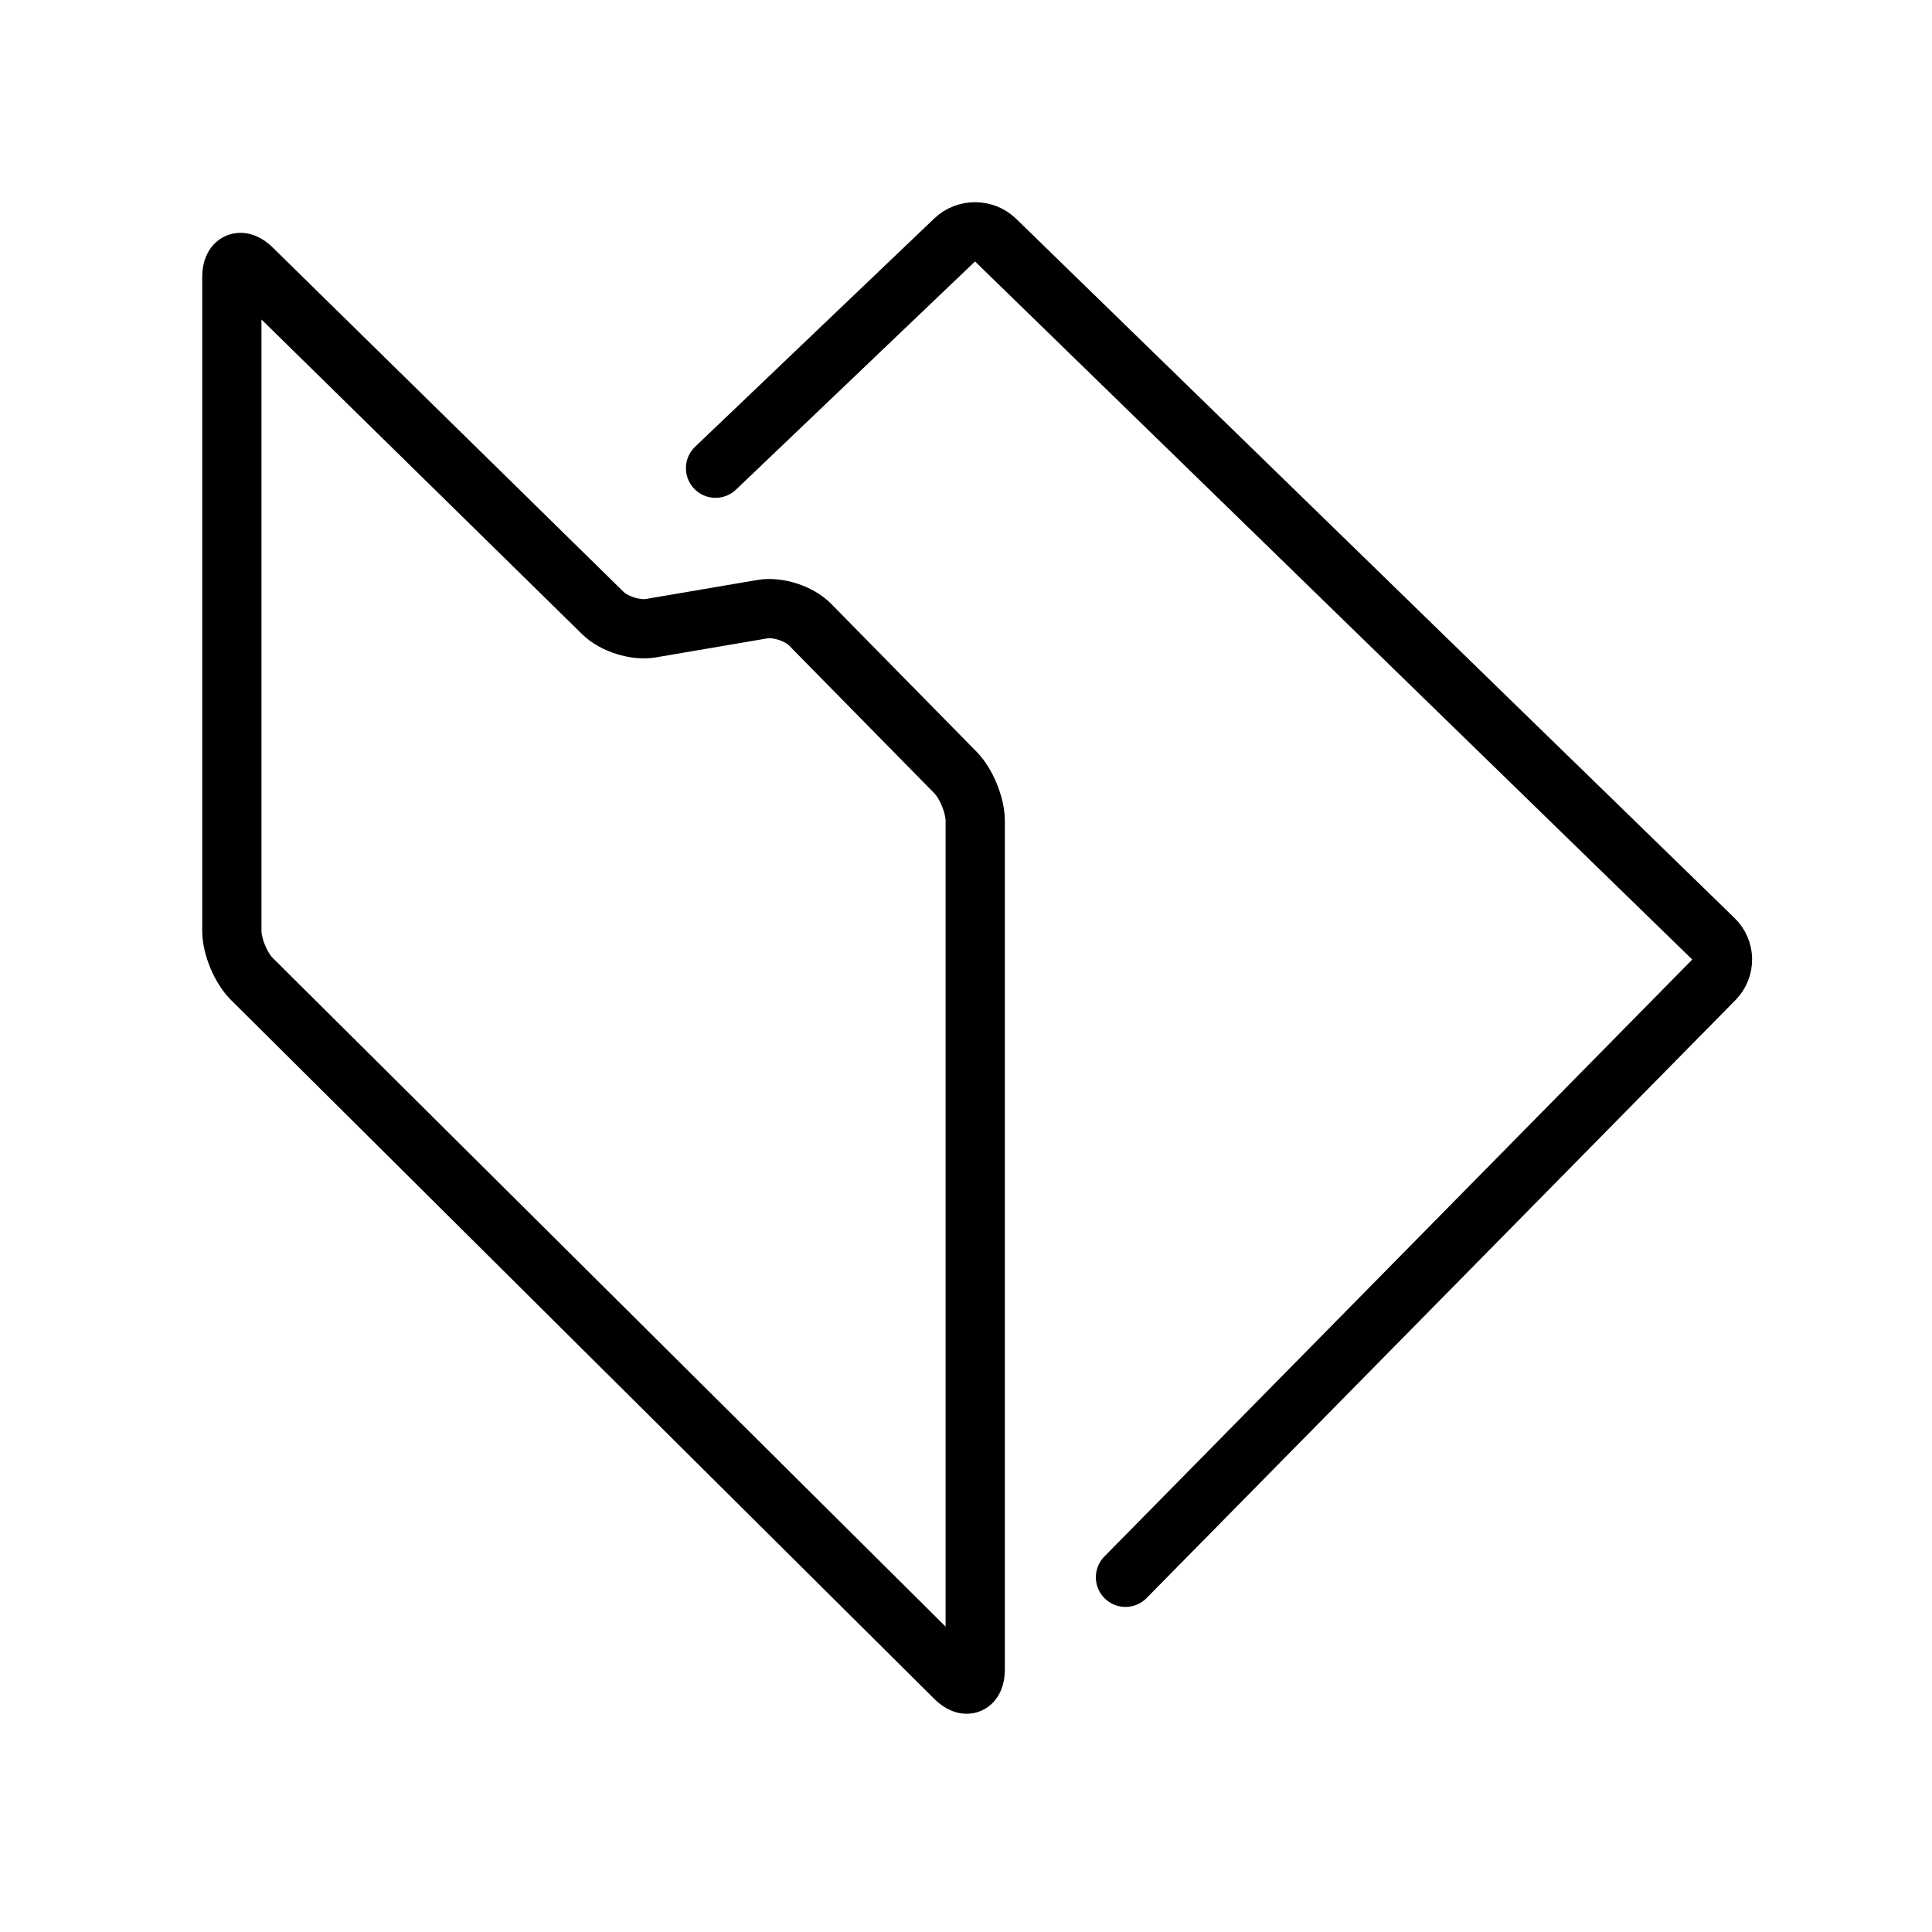
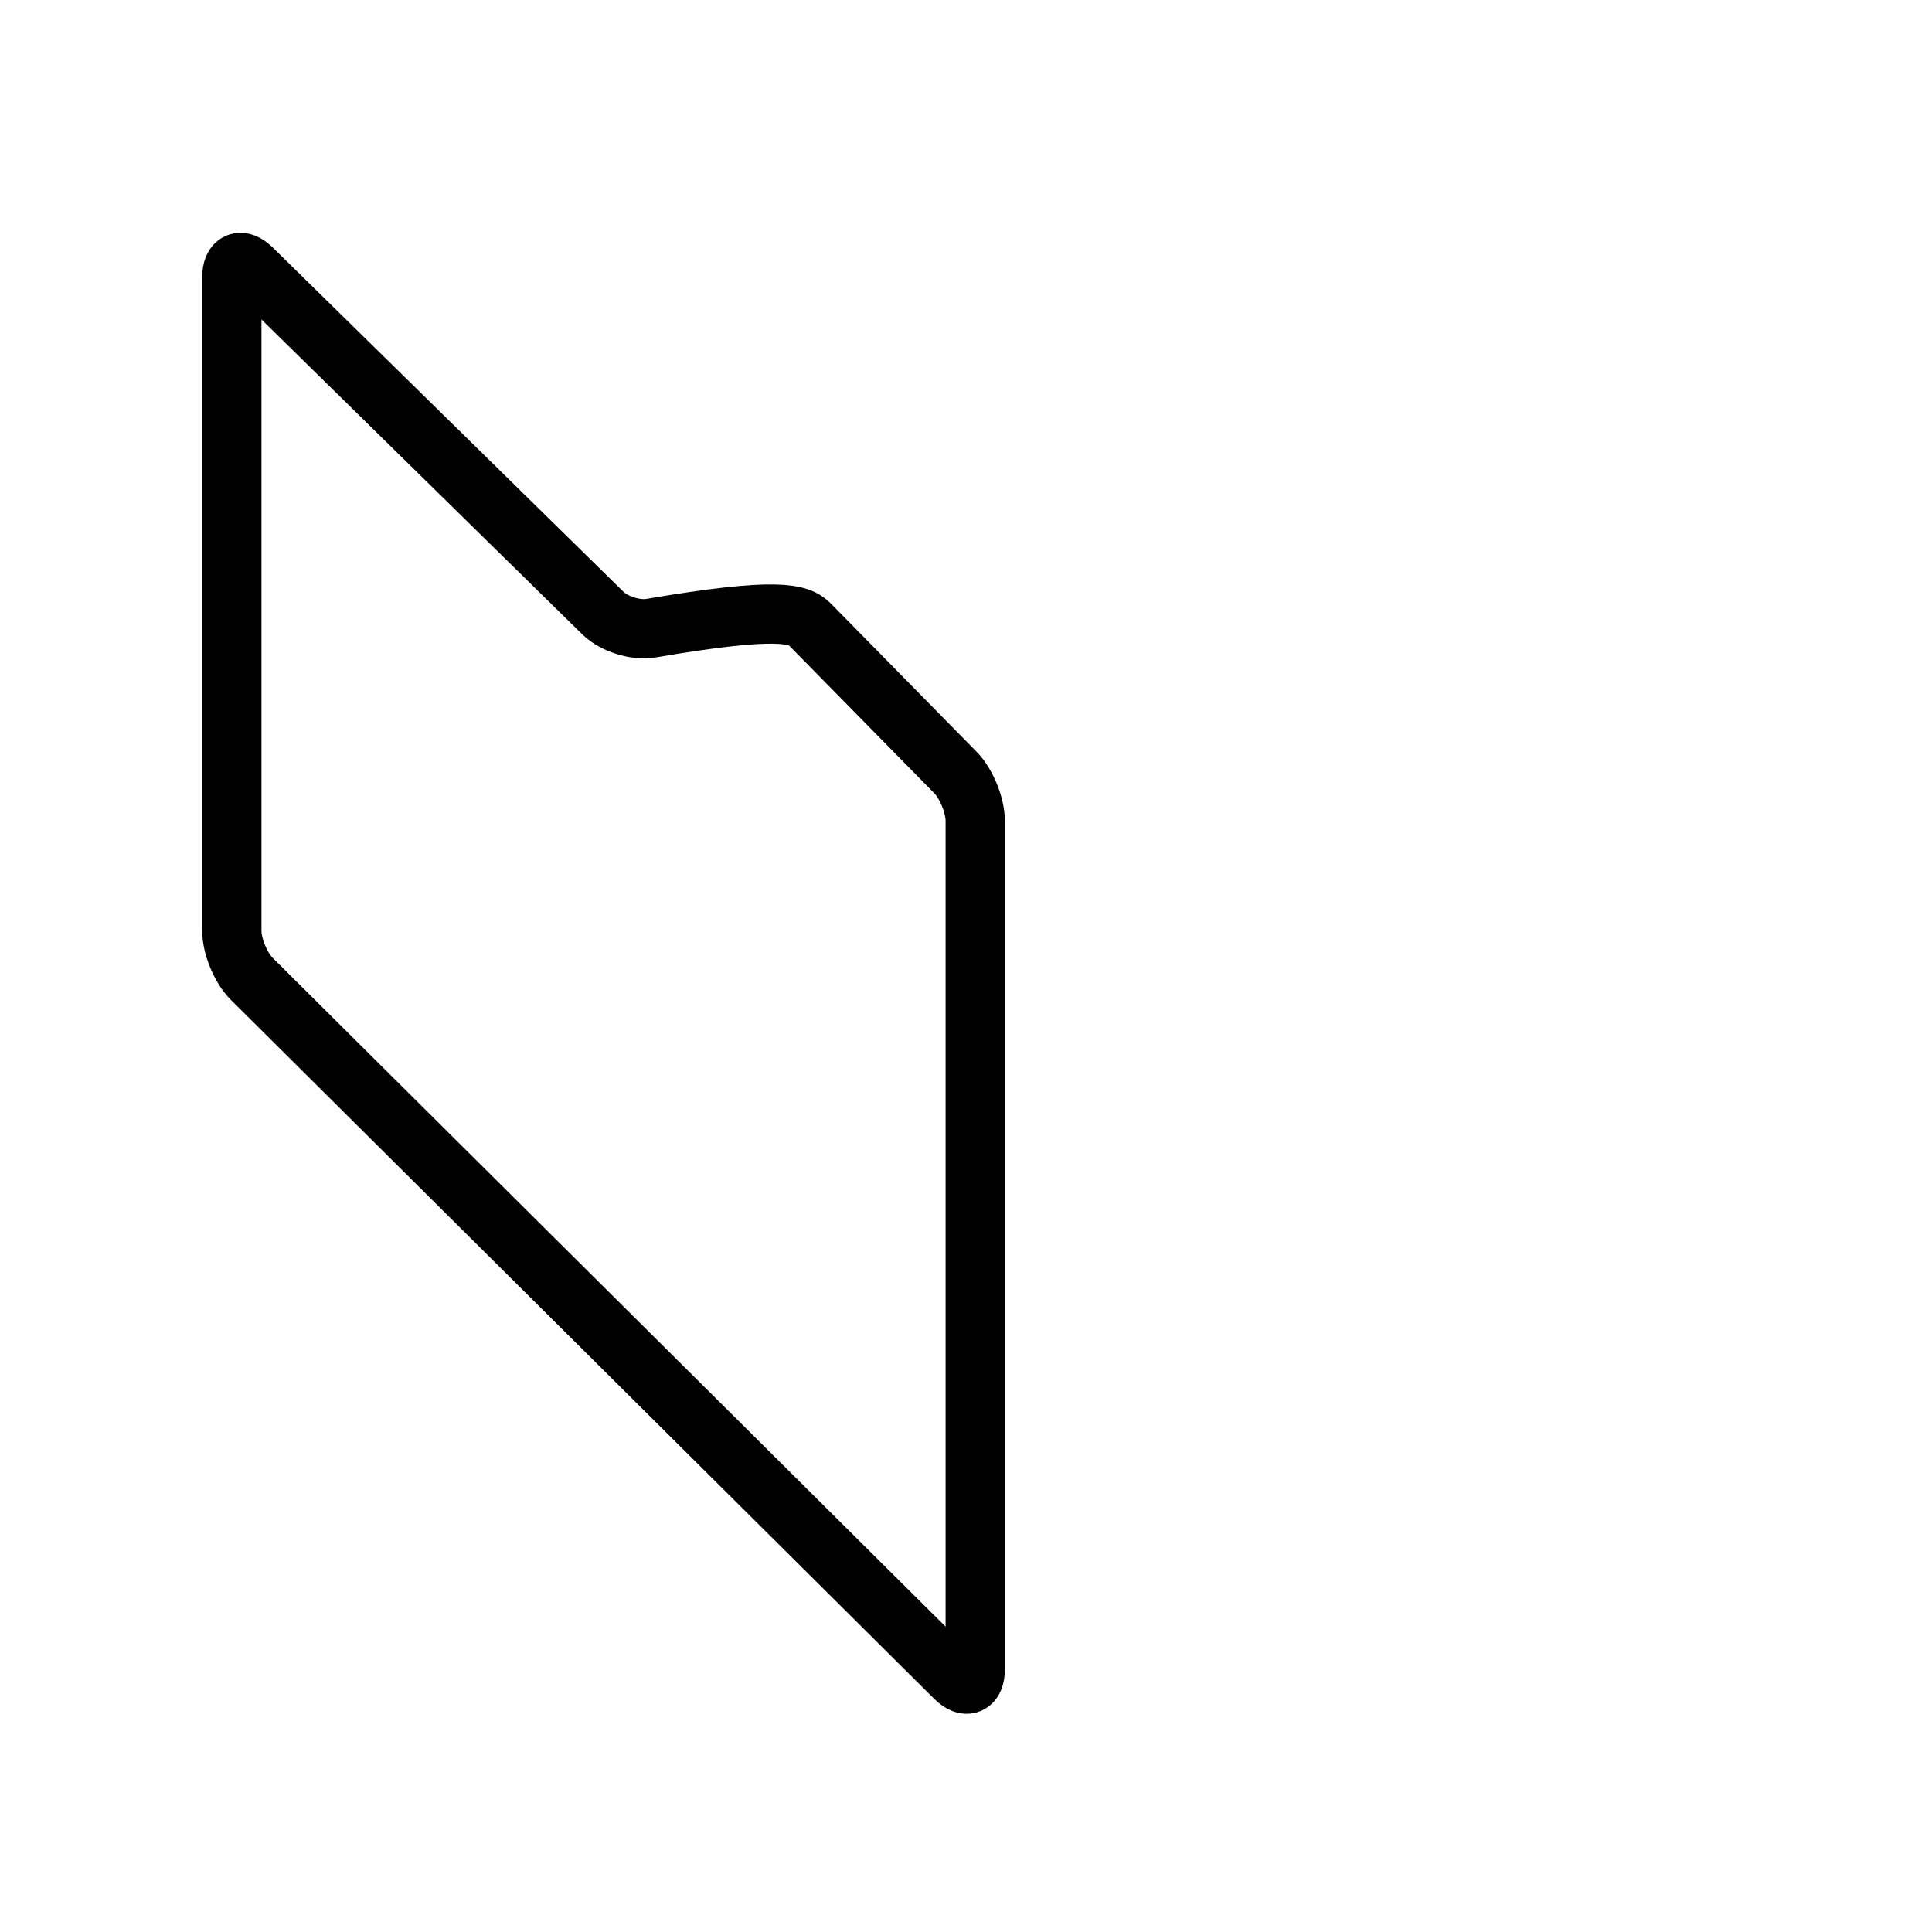
<svg xmlns="http://www.w3.org/2000/svg" width="75px" height="75px" viewBox="0 0 75 75" version="1.1">
  <title>ic_healthRecords</title>
  <desc>Created with Sketch.</desc>
  <defs />
  <g id="ic_healthRecords" stroke="none" stroke-width="1" fill="none" fill-rule="evenodd">
    <rect id="bounds" x="0" y="0" width="75" height="75" />
-     <path d="M9,10.757 C9,10.154 9.351,10.006 9.781,10.428 L23.407,23.802 C23.837,24.224 24.673,24.487 25.267,24.386 L29.595,23.648 C30.189,23.546 31.02,23.814 31.443,24.244 L37.091,29.989 C37.513,30.418 37.858,31.264 37.858,31.866 L37.858,64.812 C37.858,65.415 37.509,65.561 37.081,65.137 L9.777,38.003 C9.349,37.579 9,36.738 9,36.135 L9,10.757 Z" id="Stroke-1" stroke="#000000" stroke-width="2.3" stroke-linecap="round" stroke-linejoin="round" />
-     <path d="M27.778,18.175 L37.066,9.309 C37.502,8.894 38.211,8.897 38.644,9.317 L66.538,36.467 C66.97,36.888 66.977,37.582 66.556,38.012 L43.691,61.23" id="Stroke-3" stroke="#000000" stroke-width="2.3" stroke-linecap="round" stroke-linejoin="round" />
+     <path d="M9,10.757 C9,10.154 9.351,10.006 9.781,10.428 L23.407,23.802 C23.837,24.224 24.673,24.487 25.267,24.386 C30.189,23.546 31.02,23.814 31.443,24.244 L37.091,29.989 C37.513,30.418 37.858,31.264 37.858,31.866 L37.858,64.812 C37.858,65.415 37.509,65.561 37.081,65.137 L9.777,38.003 C9.349,37.579 9,36.738 9,36.135 L9,10.757 Z" id="Stroke-1" stroke="#000000" stroke-width="2.3" stroke-linecap="round" stroke-linejoin="round" />
  </g>
</svg>